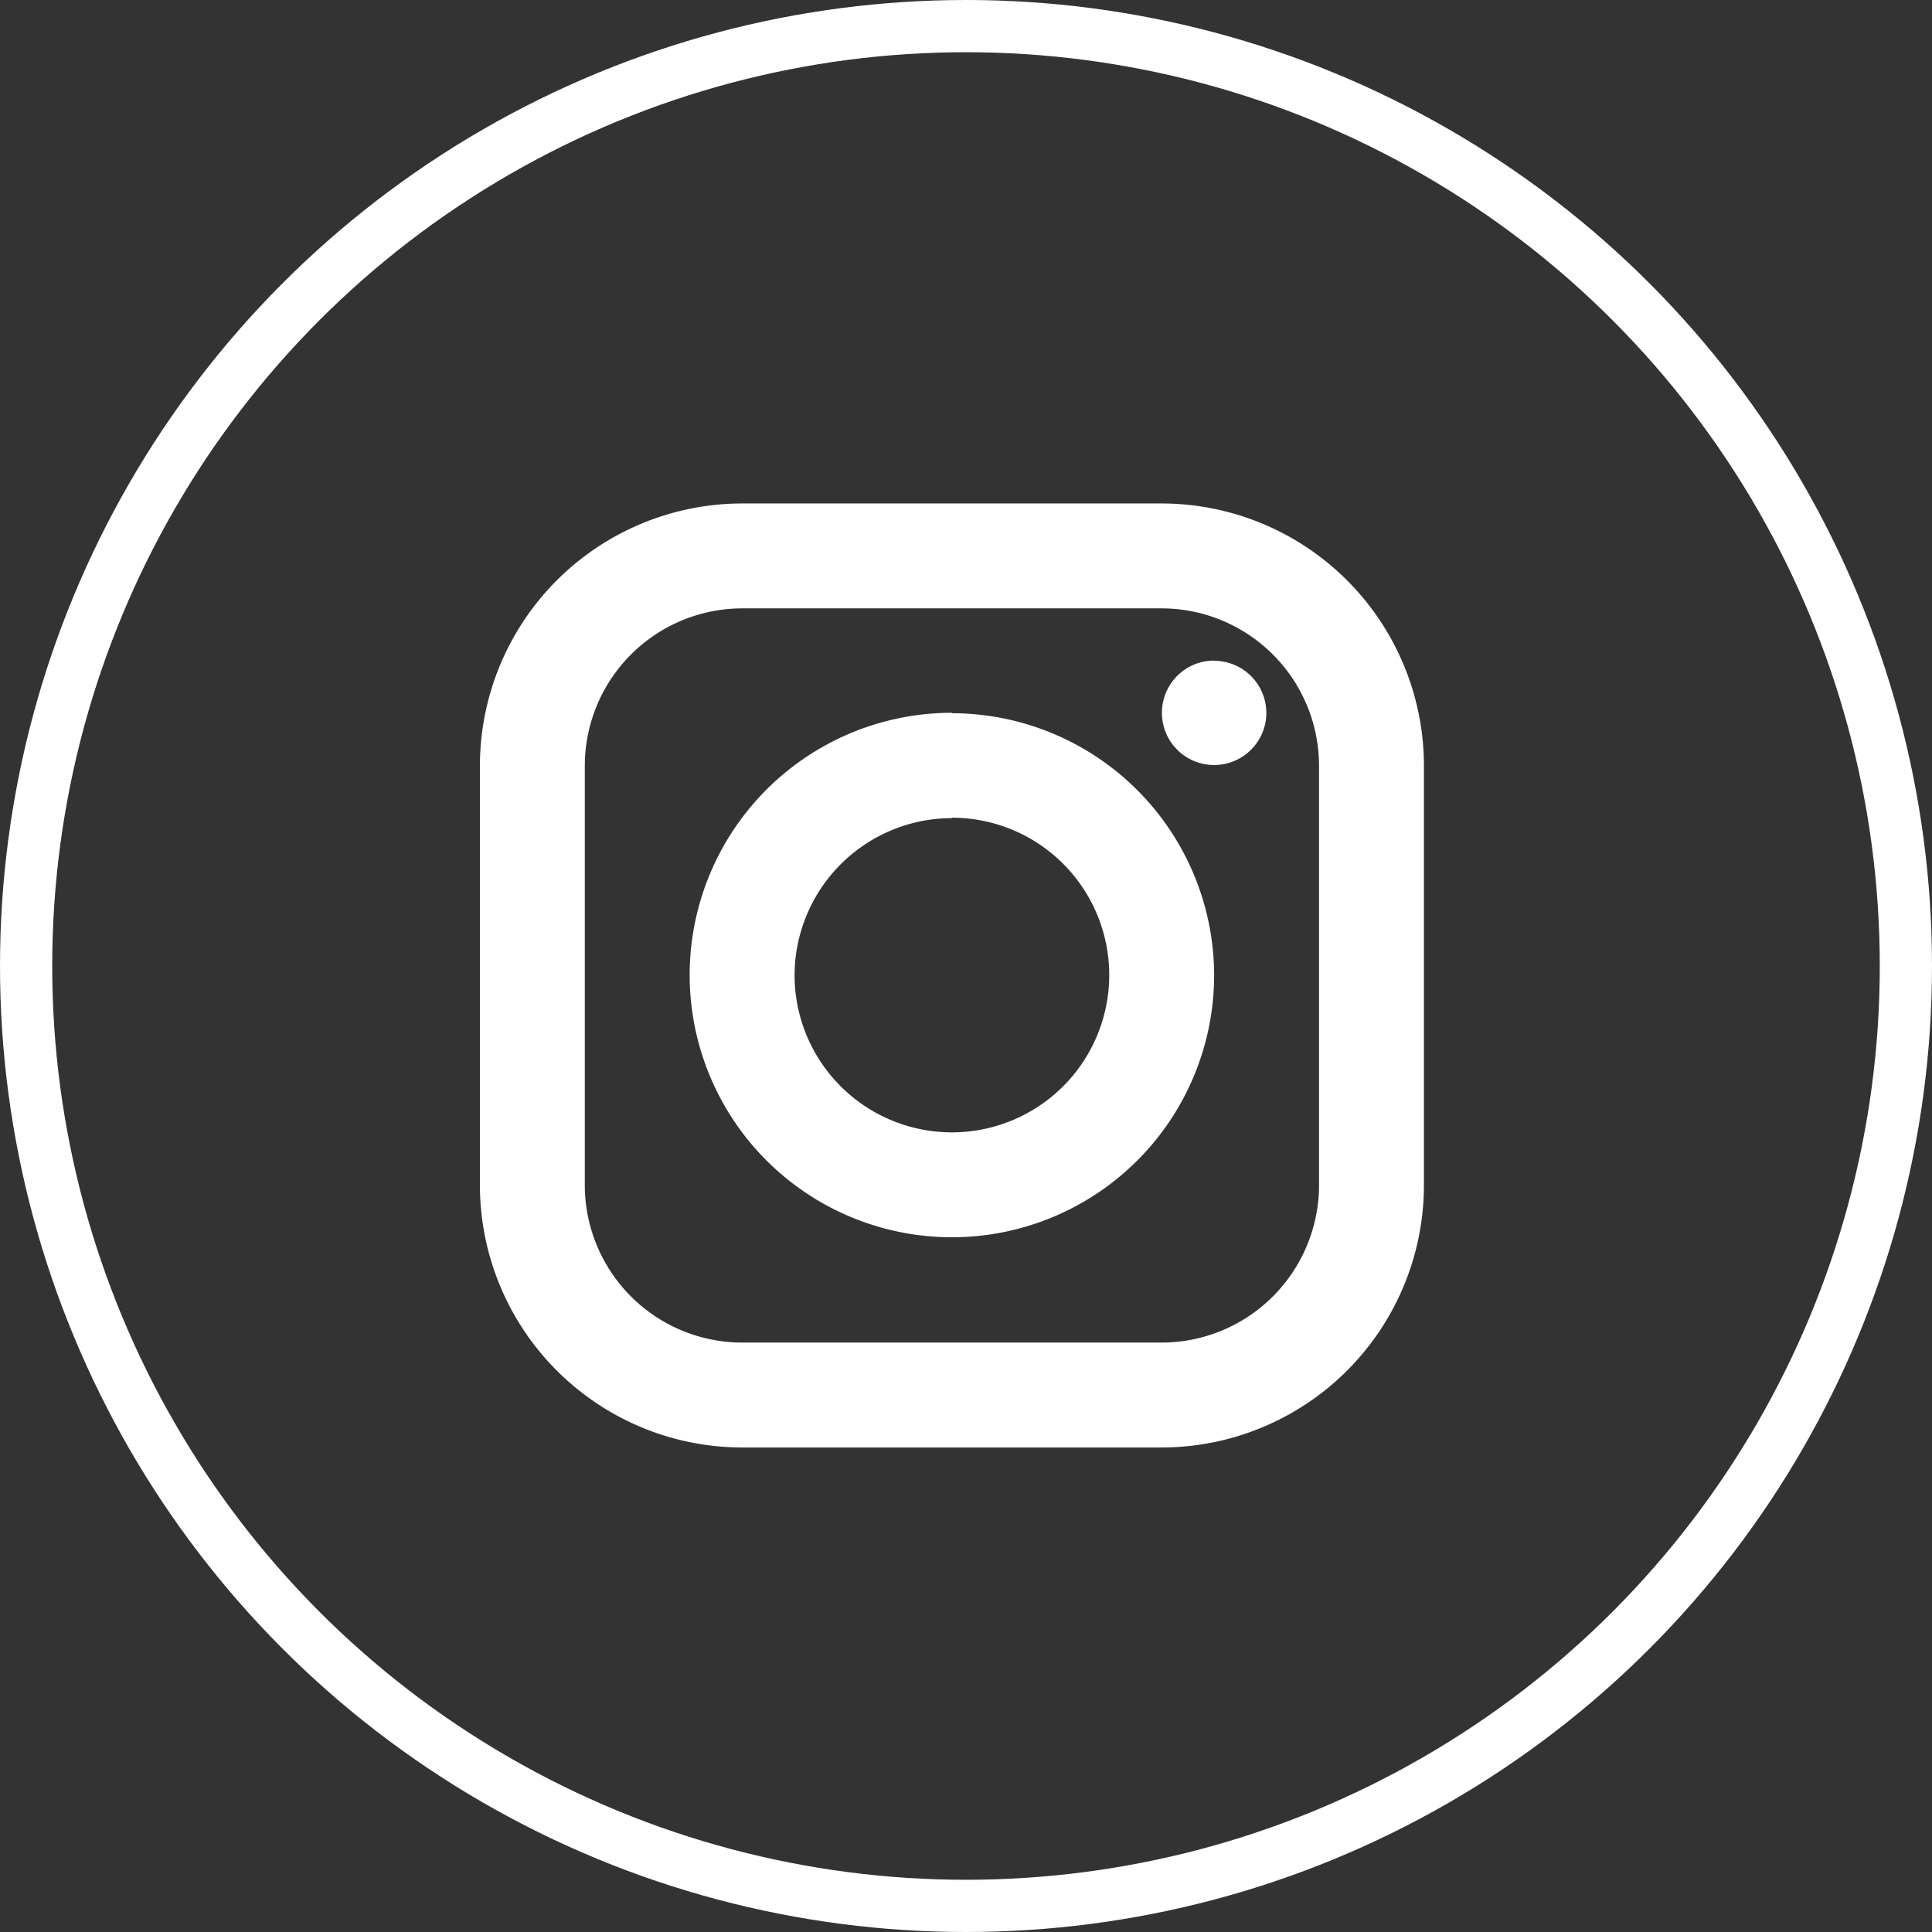
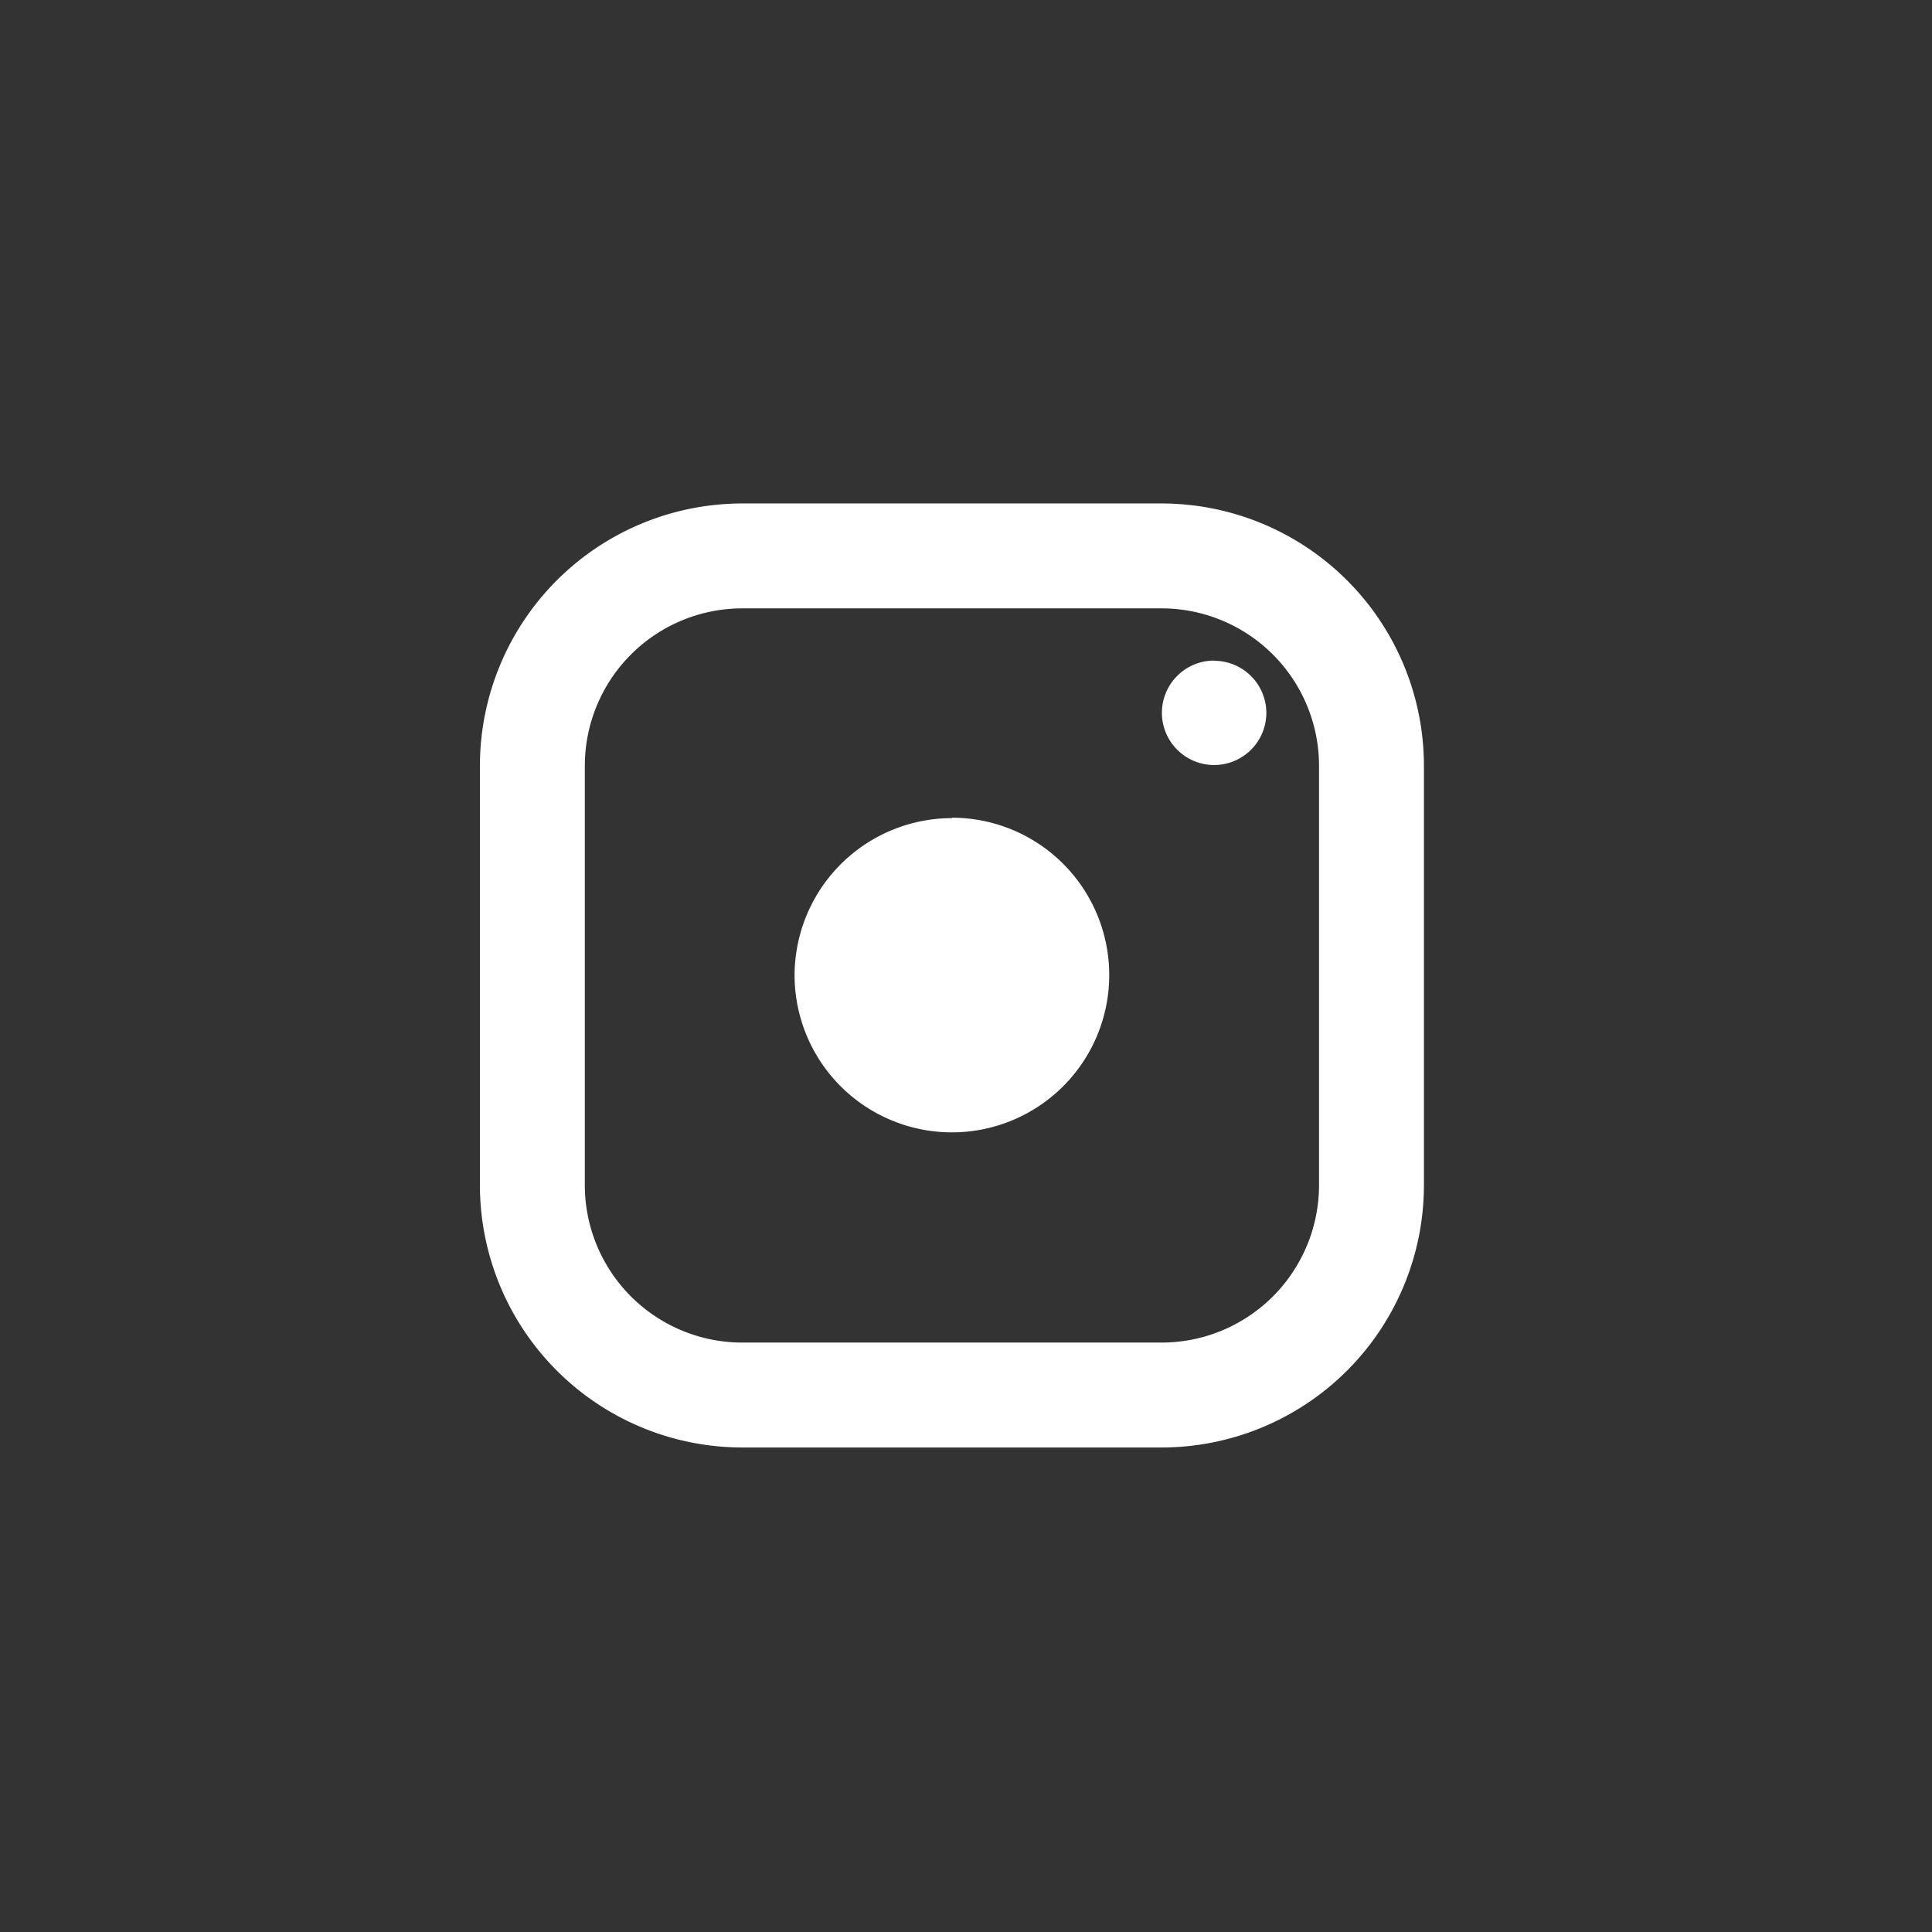
<svg xmlns="http://www.w3.org/2000/svg" width="37" height="37" viewBox="0 0 37 37">
  <rect x="0" y="0" width="37" height="37" fill="#333333" stroke="none" />
  <defs>
    <style>.a,.d{fill:none;}.a{stroke:#fff;}.b{fill:#fff;}.c{stroke:none;}</style>
  </defs>
  <g transform="translate(-0.451)">
    <g class="a" transform="translate(0.451)">
      <circle class="c" cx="18.5" cy="18.5" r="18.5" />
-       <circle class="d" cx="18.5" cy="18.5" r="18" />
    </g>
-     <path class="b" d="M8.022,3A5.027,5.027,0,0,0,3,8.022v8.035a5.027,5.027,0,0,0,5.022,5.022h8.035a5.027,5.027,0,0,0,5.022-5.022V8.022A5.027,5.027,0,0,0,16.056,3Zm0,2.009h8.035a3.017,3.017,0,0,1,3.013,3.013v8.035a3.017,3.017,0,0,1-3.013,3.013H8.022a3.017,3.017,0,0,1-3.013-3.013V8.022A3.017,3.017,0,0,1,8.022,5.009Zm9.039,1a1,1,0,1,0,1,1A1,1,0,0,0,17.061,6.013Zm-5.022,1a5.022,5.022,0,1,0,5.022,5.022A5.027,5.027,0,0,0,12.039,7.017Zm0,2.009a3.013,3.013,0,1,1-3.013,3.013A3.017,3.017,0,0,1,12.039,9.026Z" transform="translate(6.642 6.642)" />
+     <path class="b" d="M8.022,3A5.027,5.027,0,0,0,3,8.022v8.035a5.027,5.027,0,0,0,5.022,5.022h8.035a5.027,5.027,0,0,0,5.022-5.022V8.022A5.027,5.027,0,0,0,16.056,3Zm0,2.009h8.035a3.017,3.017,0,0,1,3.013,3.013v8.035a3.017,3.017,0,0,1-3.013,3.013H8.022a3.017,3.017,0,0,1-3.013-3.013V8.022A3.017,3.017,0,0,1,8.022,5.009Zm9.039,1a1,1,0,1,0,1,1A1,1,0,0,0,17.061,6.013Zm-5.022,1A5.027,5.027,0,0,0,12.039,7.017Zm0,2.009a3.013,3.013,0,1,1-3.013,3.013A3.017,3.017,0,0,1,12.039,9.026Z" transform="translate(6.642 6.642)" />
  </g>
</svg>